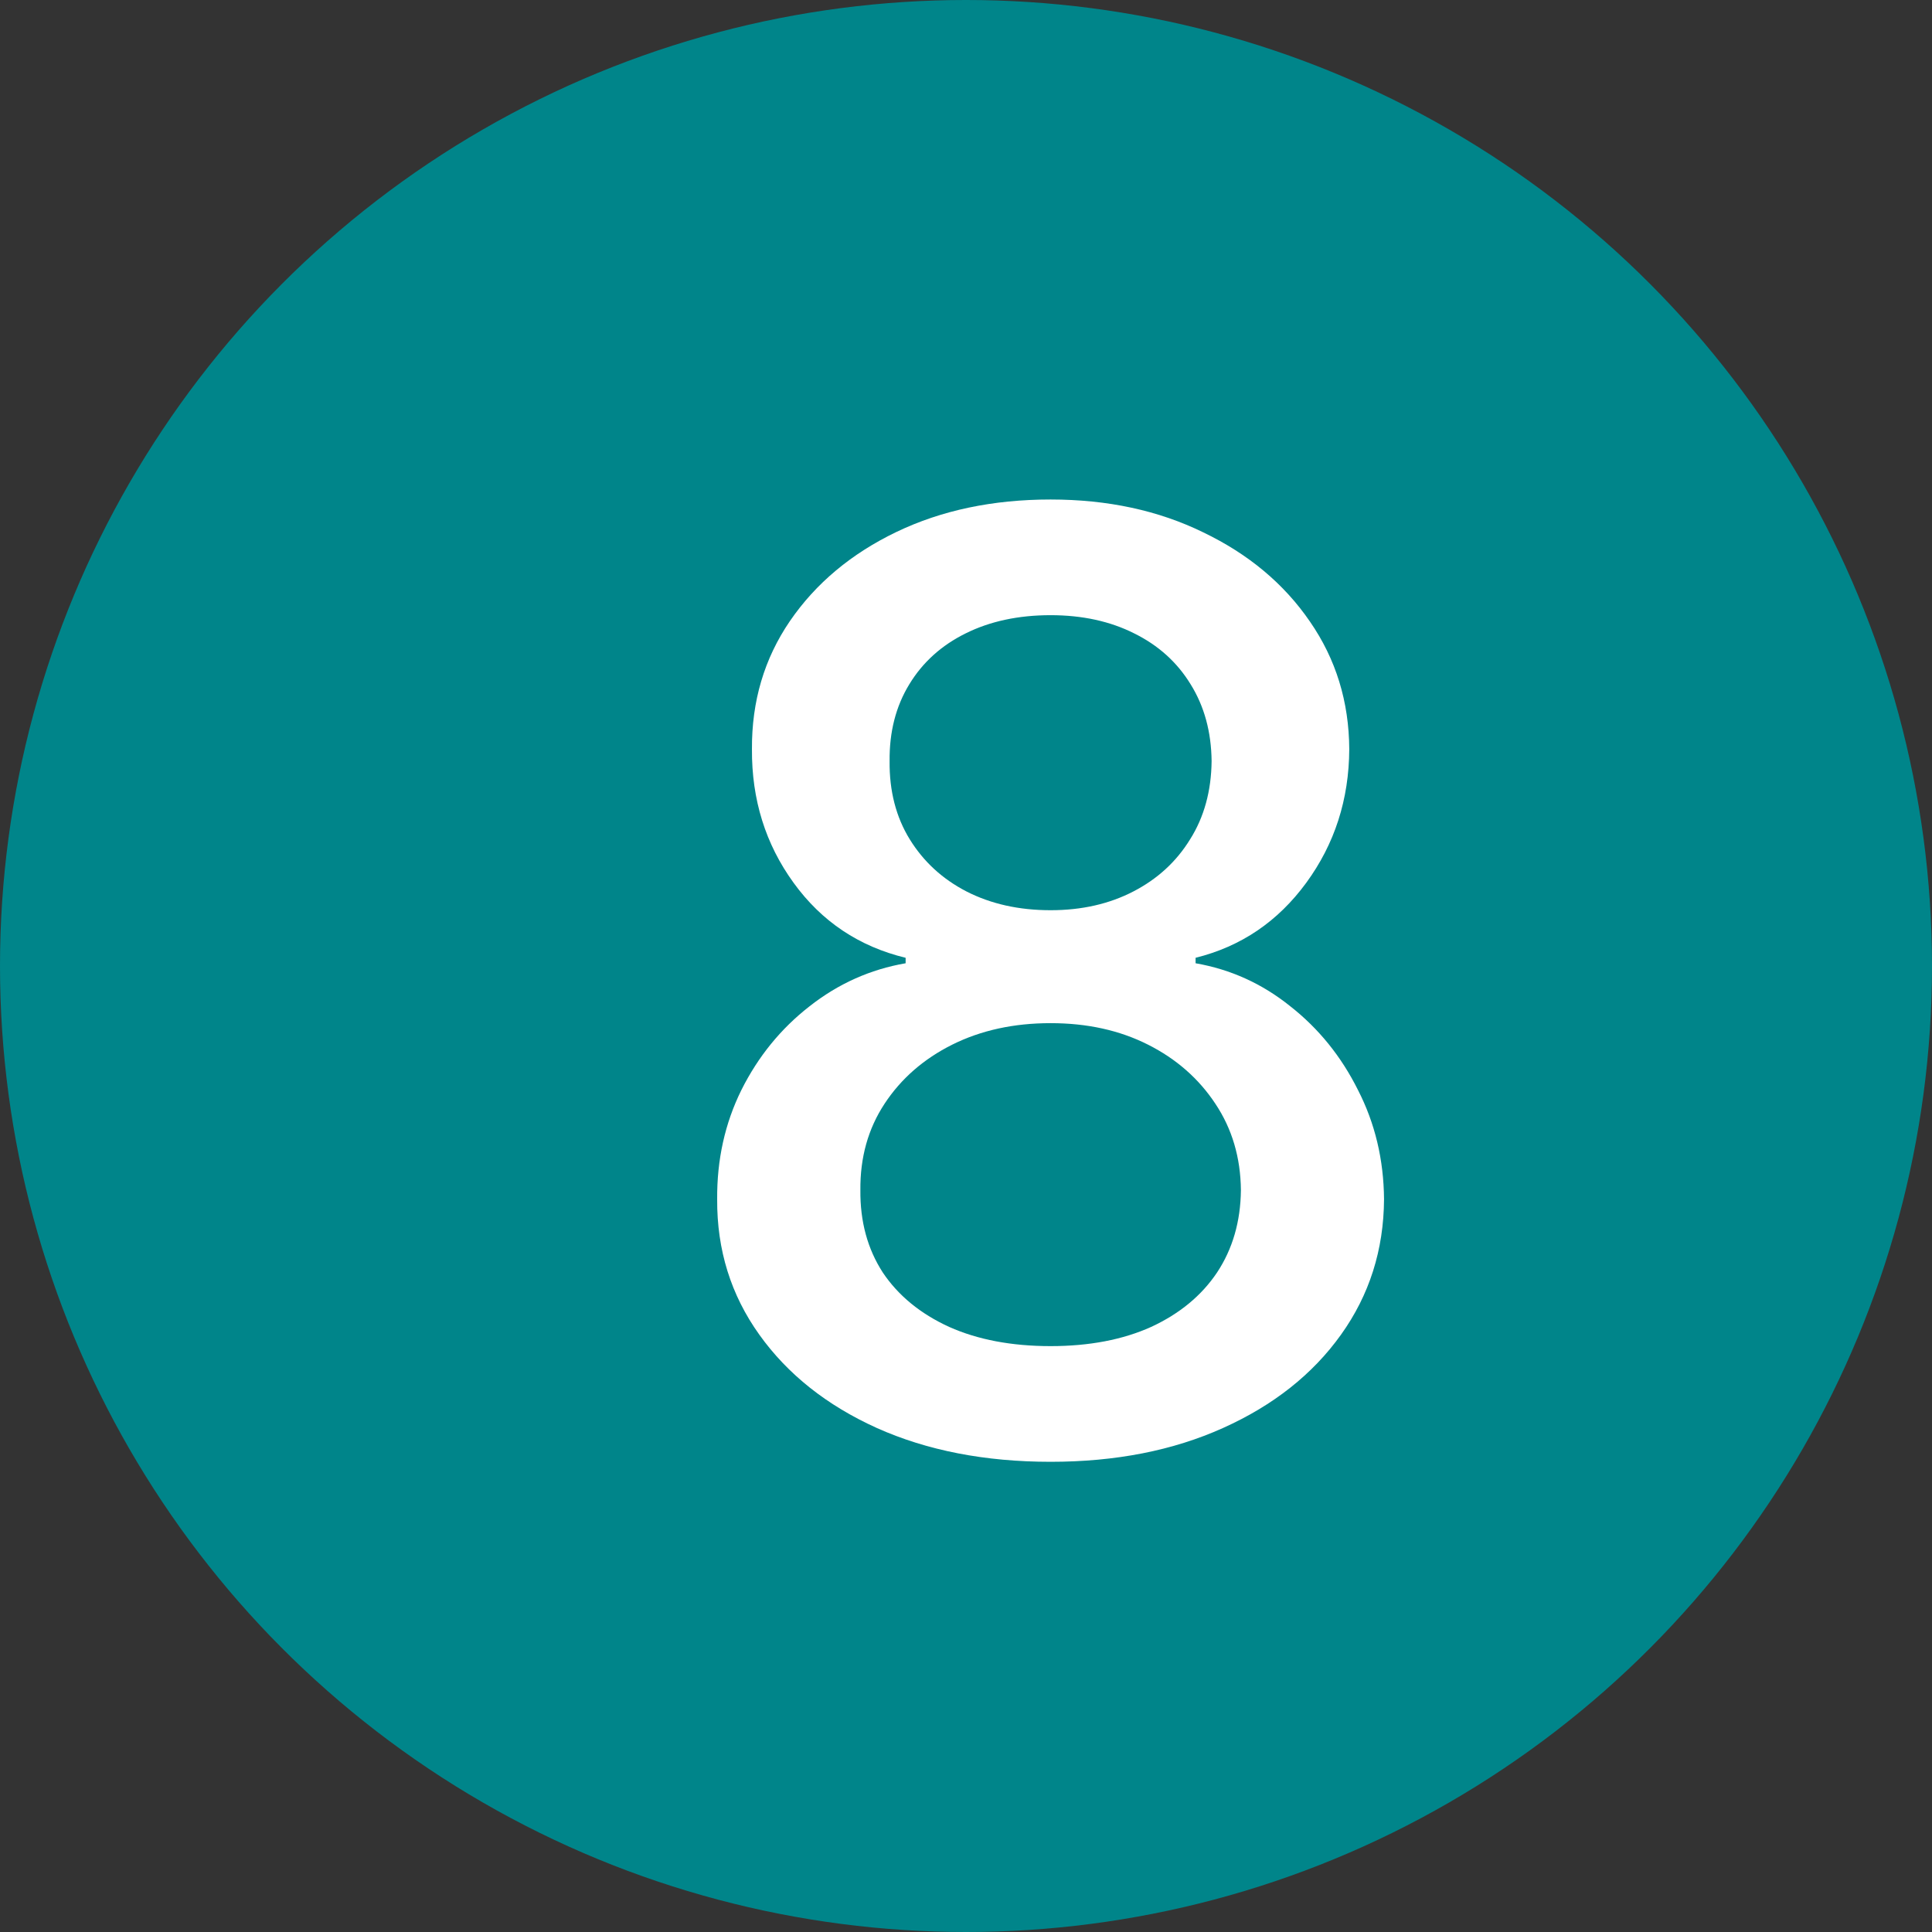
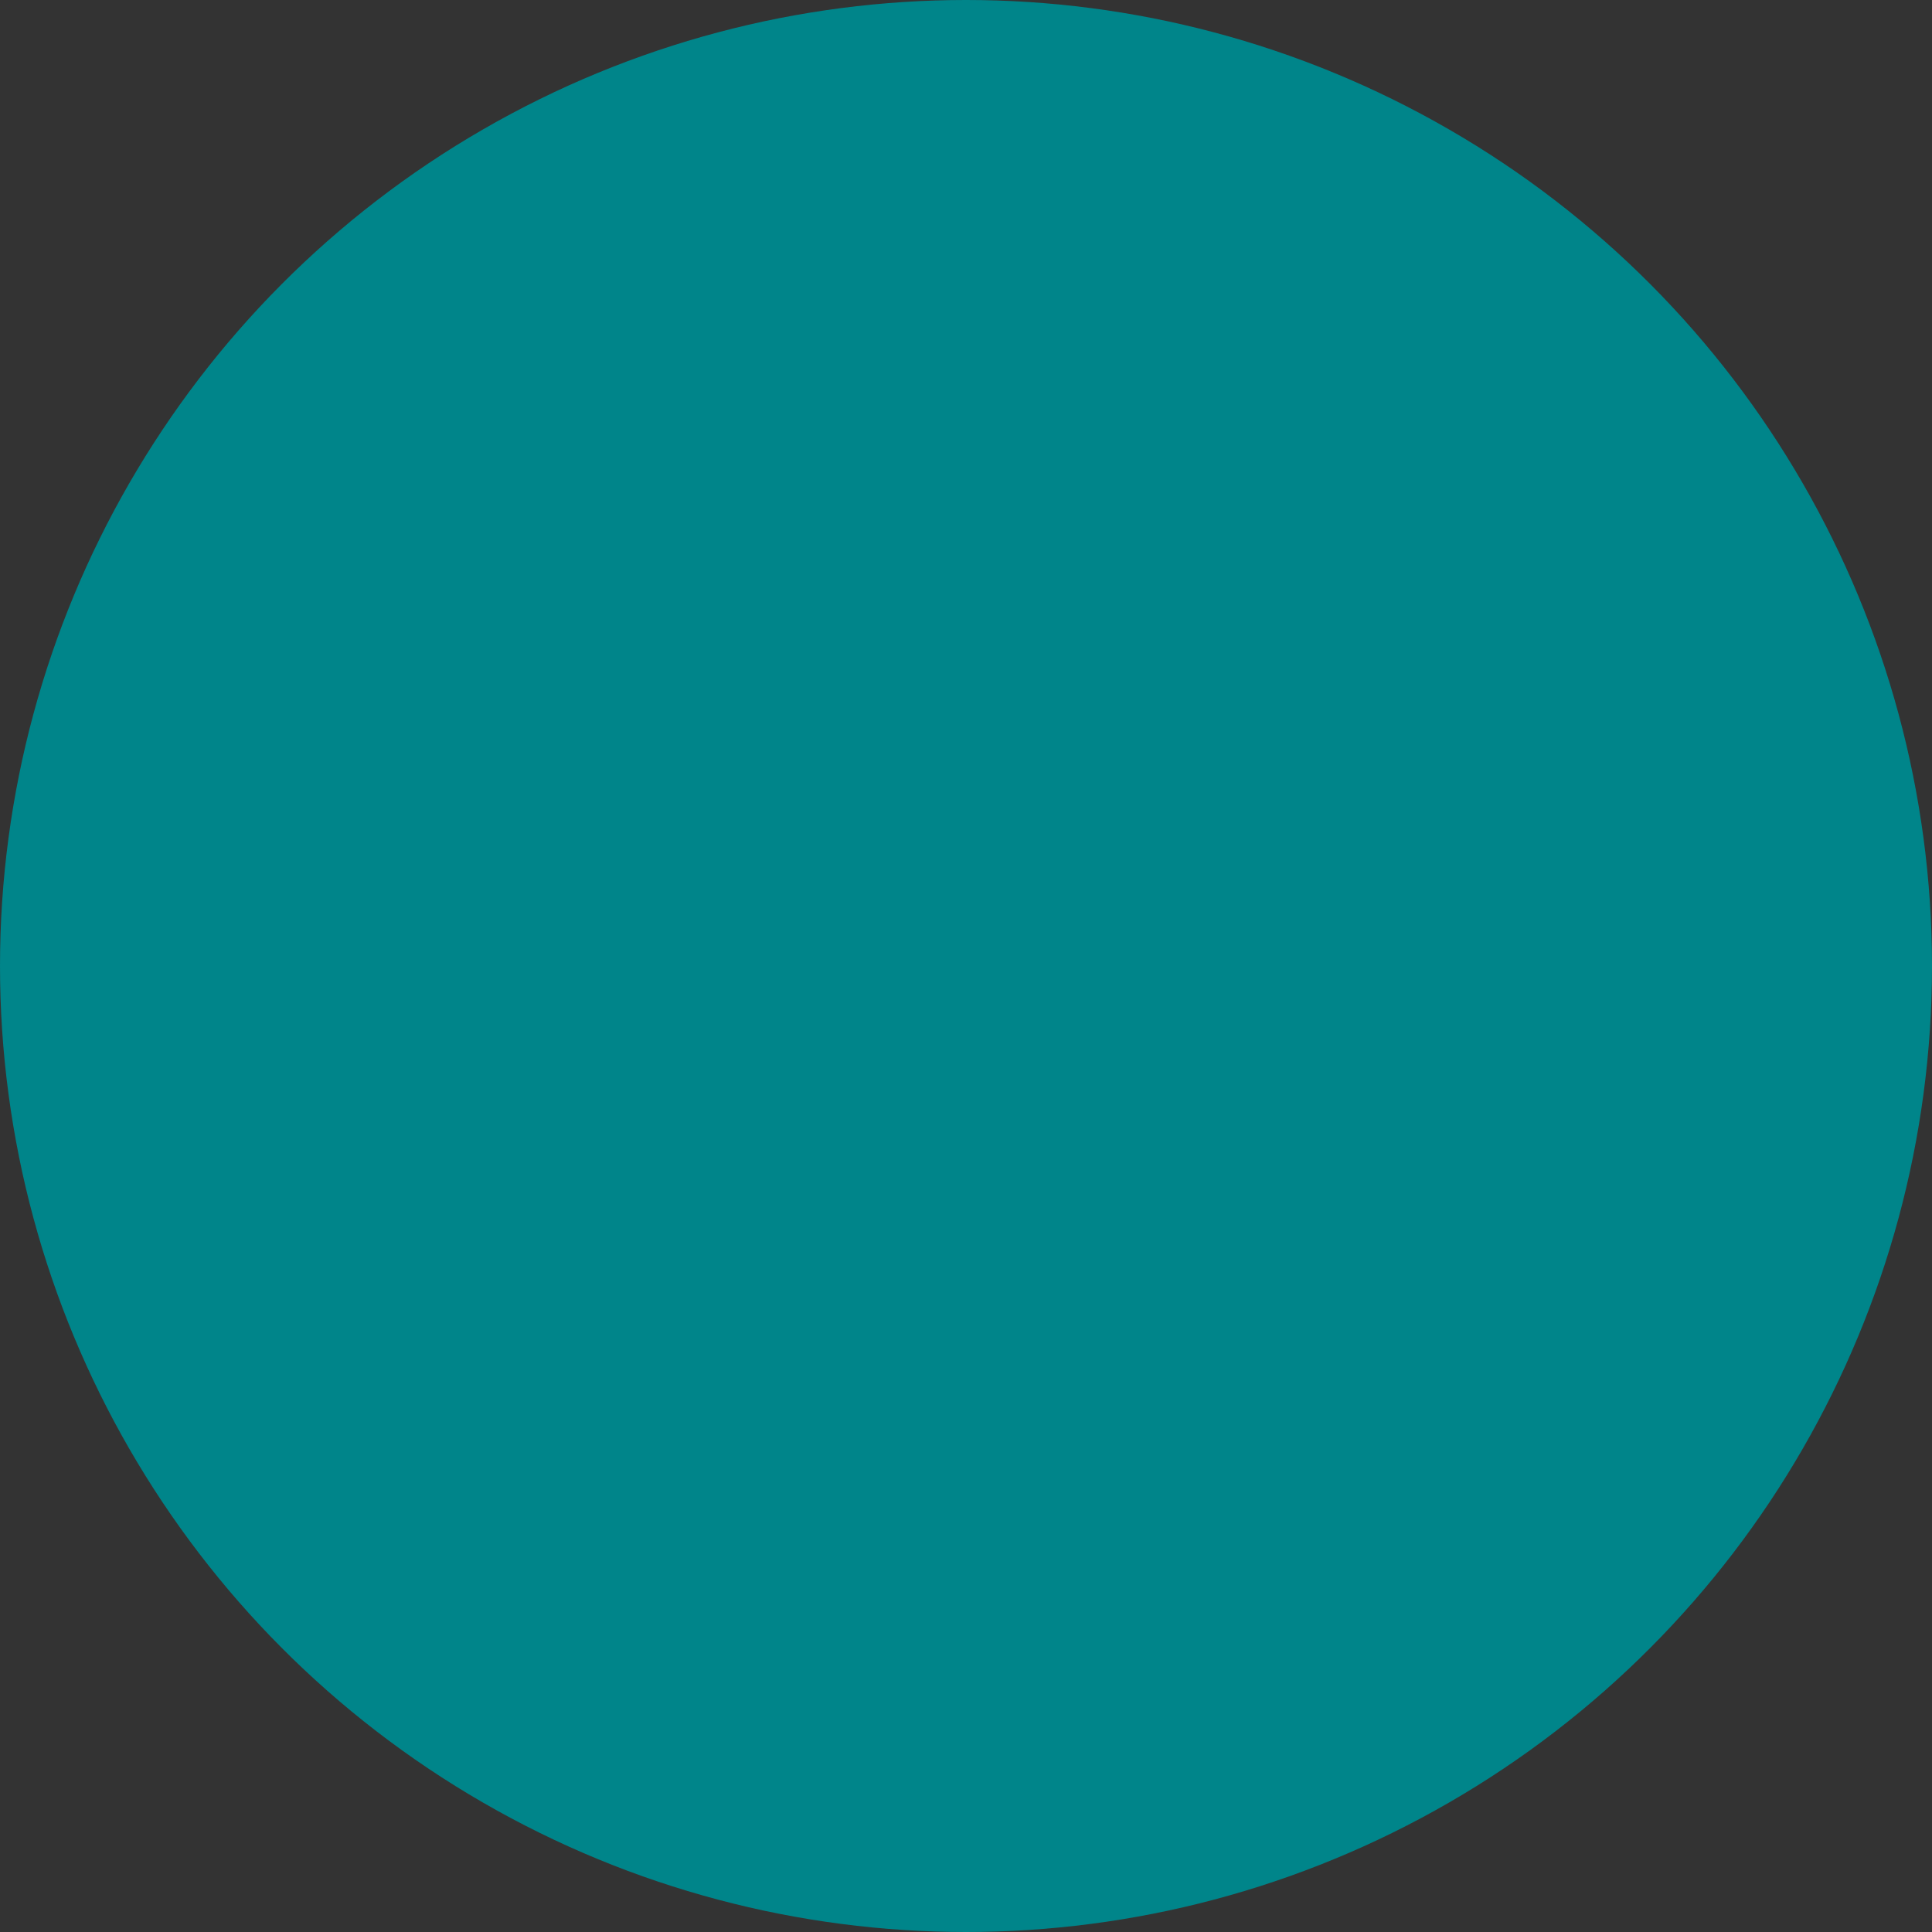
<svg xmlns="http://www.w3.org/2000/svg" width="24" height="24" viewBox="0 0 24 24" fill="none">
  <rect x="0" y="0" width="24" height="24" fill="#333333" stroke="none" />
  <circle cx="12" cy="12" r="12" fill="#00858A" />
-   <path d="M13.051 18.159C12.237 18.159 11.517 18.019 10.892 17.739C10.271 17.458 9.784 17.072 9.432 16.579C9.08 16.087 8.905 15.527 8.909 14.898C8.905 14.405 9.006 13.953 9.21 13.54C9.419 13.123 9.701 12.777 10.057 12.5C10.413 12.22 10.811 12.042 11.25 11.966V11.898C10.671 11.758 10.206 11.447 9.858 10.966C9.509 10.485 9.337 9.932 9.341 9.307C9.337 8.712 9.494 8.182 9.812 7.716C10.134 7.246 10.576 6.877 11.136 6.608C11.697 6.339 12.335 6.205 13.051 6.205C13.759 6.205 14.392 6.341 14.949 6.614C15.509 6.883 15.951 7.252 16.273 7.722C16.595 8.188 16.758 8.716 16.761 9.307C16.758 9.932 16.579 10.485 16.227 10.966C15.875 11.447 15.417 11.758 14.852 11.898V11.966C15.288 12.042 15.68 12.22 16.028 12.5C16.381 12.777 16.661 13.123 16.869 13.54C17.081 13.953 17.189 14.405 17.193 14.898C17.189 15.527 17.011 16.087 16.659 16.579C16.307 17.072 15.818 17.458 15.193 17.739C14.572 18.019 13.858 18.159 13.051 18.159ZM13.051 16.722C13.532 16.722 13.949 16.642 14.301 16.483C14.653 16.32 14.926 16.095 15.119 15.807C15.312 15.515 15.411 15.174 15.415 14.784C15.411 14.379 15.305 14.021 15.097 13.71C14.892 13.4 14.614 13.155 14.261 12.977C13.909 12.799 13.506 12.71 13.051 12.71C12.593 12.71 12.186 12.799 11.829 12.977C11.473 13.155 11.193 13.4 10.989 13.71C10.784 14.021 10.684 14.379 10.688 14.784C10.684 15.174 10.777 15.515 10.966 15.807C11.159 16.095 11.434 16.32 11.79 16.483C12.146 16.642 12.566 16.722 13.051 16.722ZM13.051 11.307C13.438 11.307 13.78 11.229 14.079 11.074C14.379 10.919 14.614 10.703 14.784 10.426C14.958 10.15 15.047 9.826 15.051 9.455C15.047 9.091 14.96 8.773 14.79 8.5C14.623 8.227 14.39 8.017 14.091 7.869C13.792 7.718 13.445 7.642 13.051 7.642C12.65 7.642 12.297 7.718 11.994 7.869C11.695 8.017 11.462 8.227 11.296 8.5C11.129 8.773 11.047 9.091 11.051 9.455C11.047 9.826 11.131 10.15 11.301 10.426C11.472 10.703 11.706 10.919 12.006 11.074C12.309 11.229 12.657 11.307 13.051 11.307Z" fill="white" />
</svg>